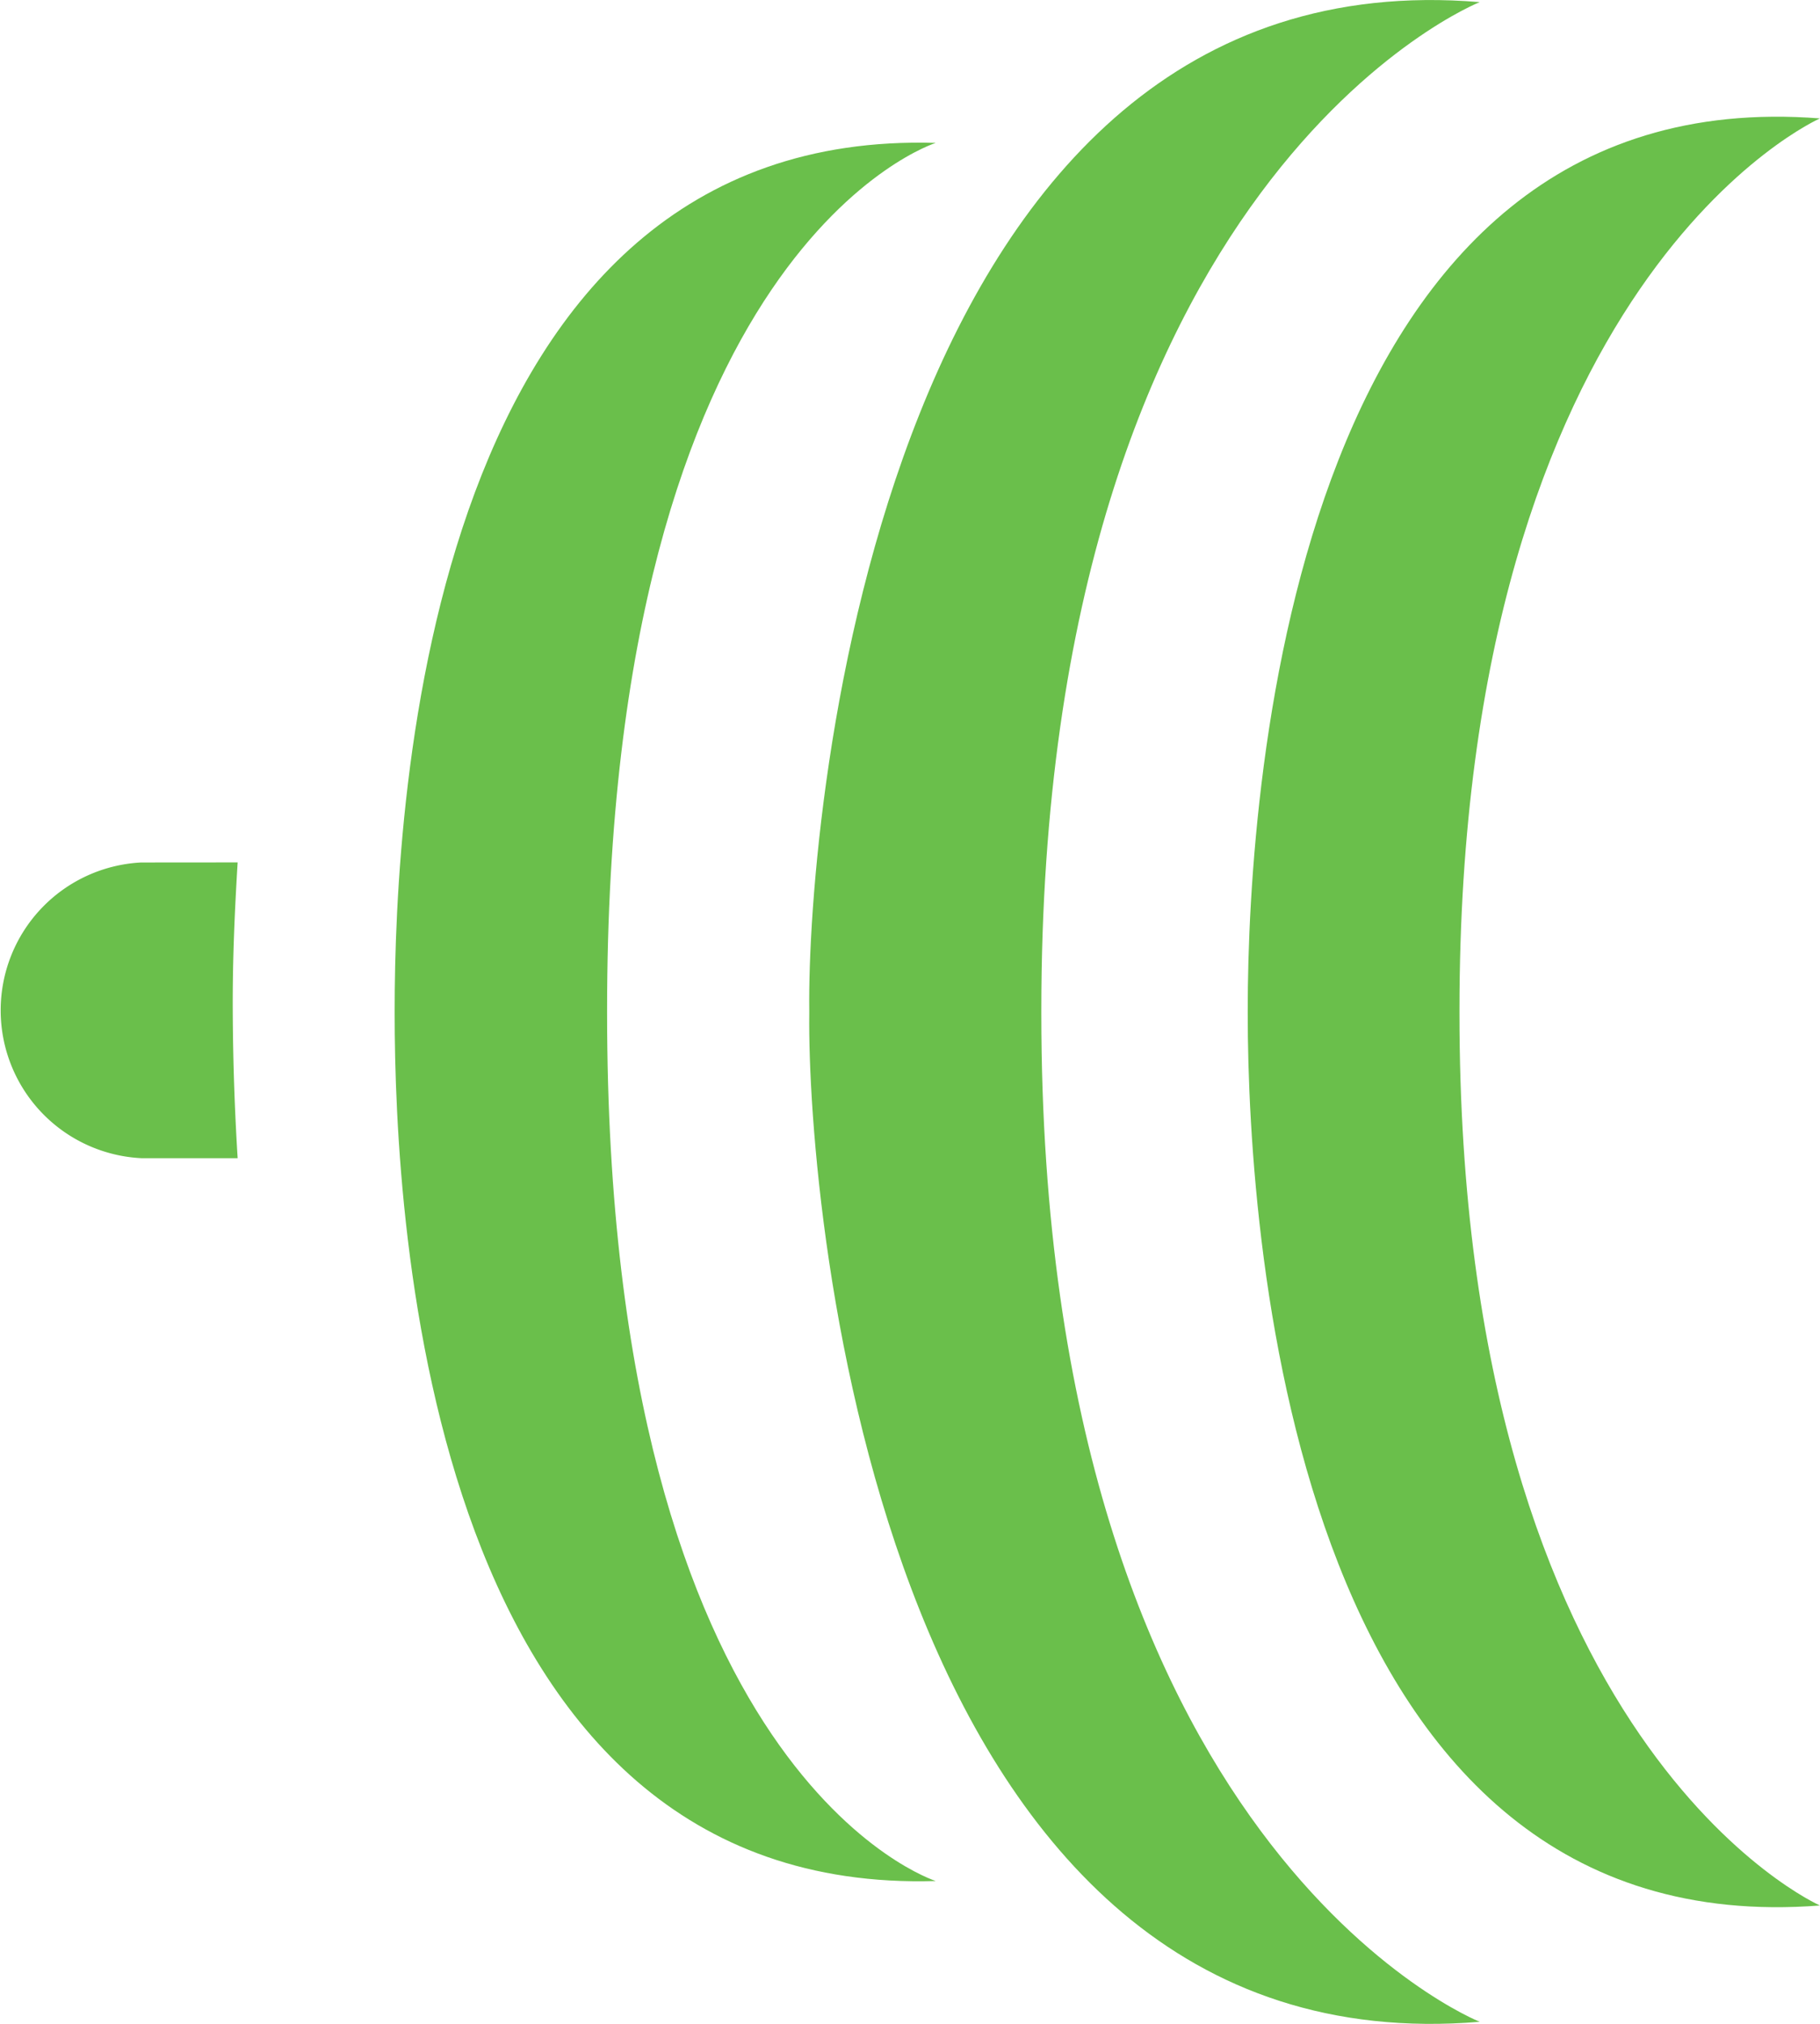
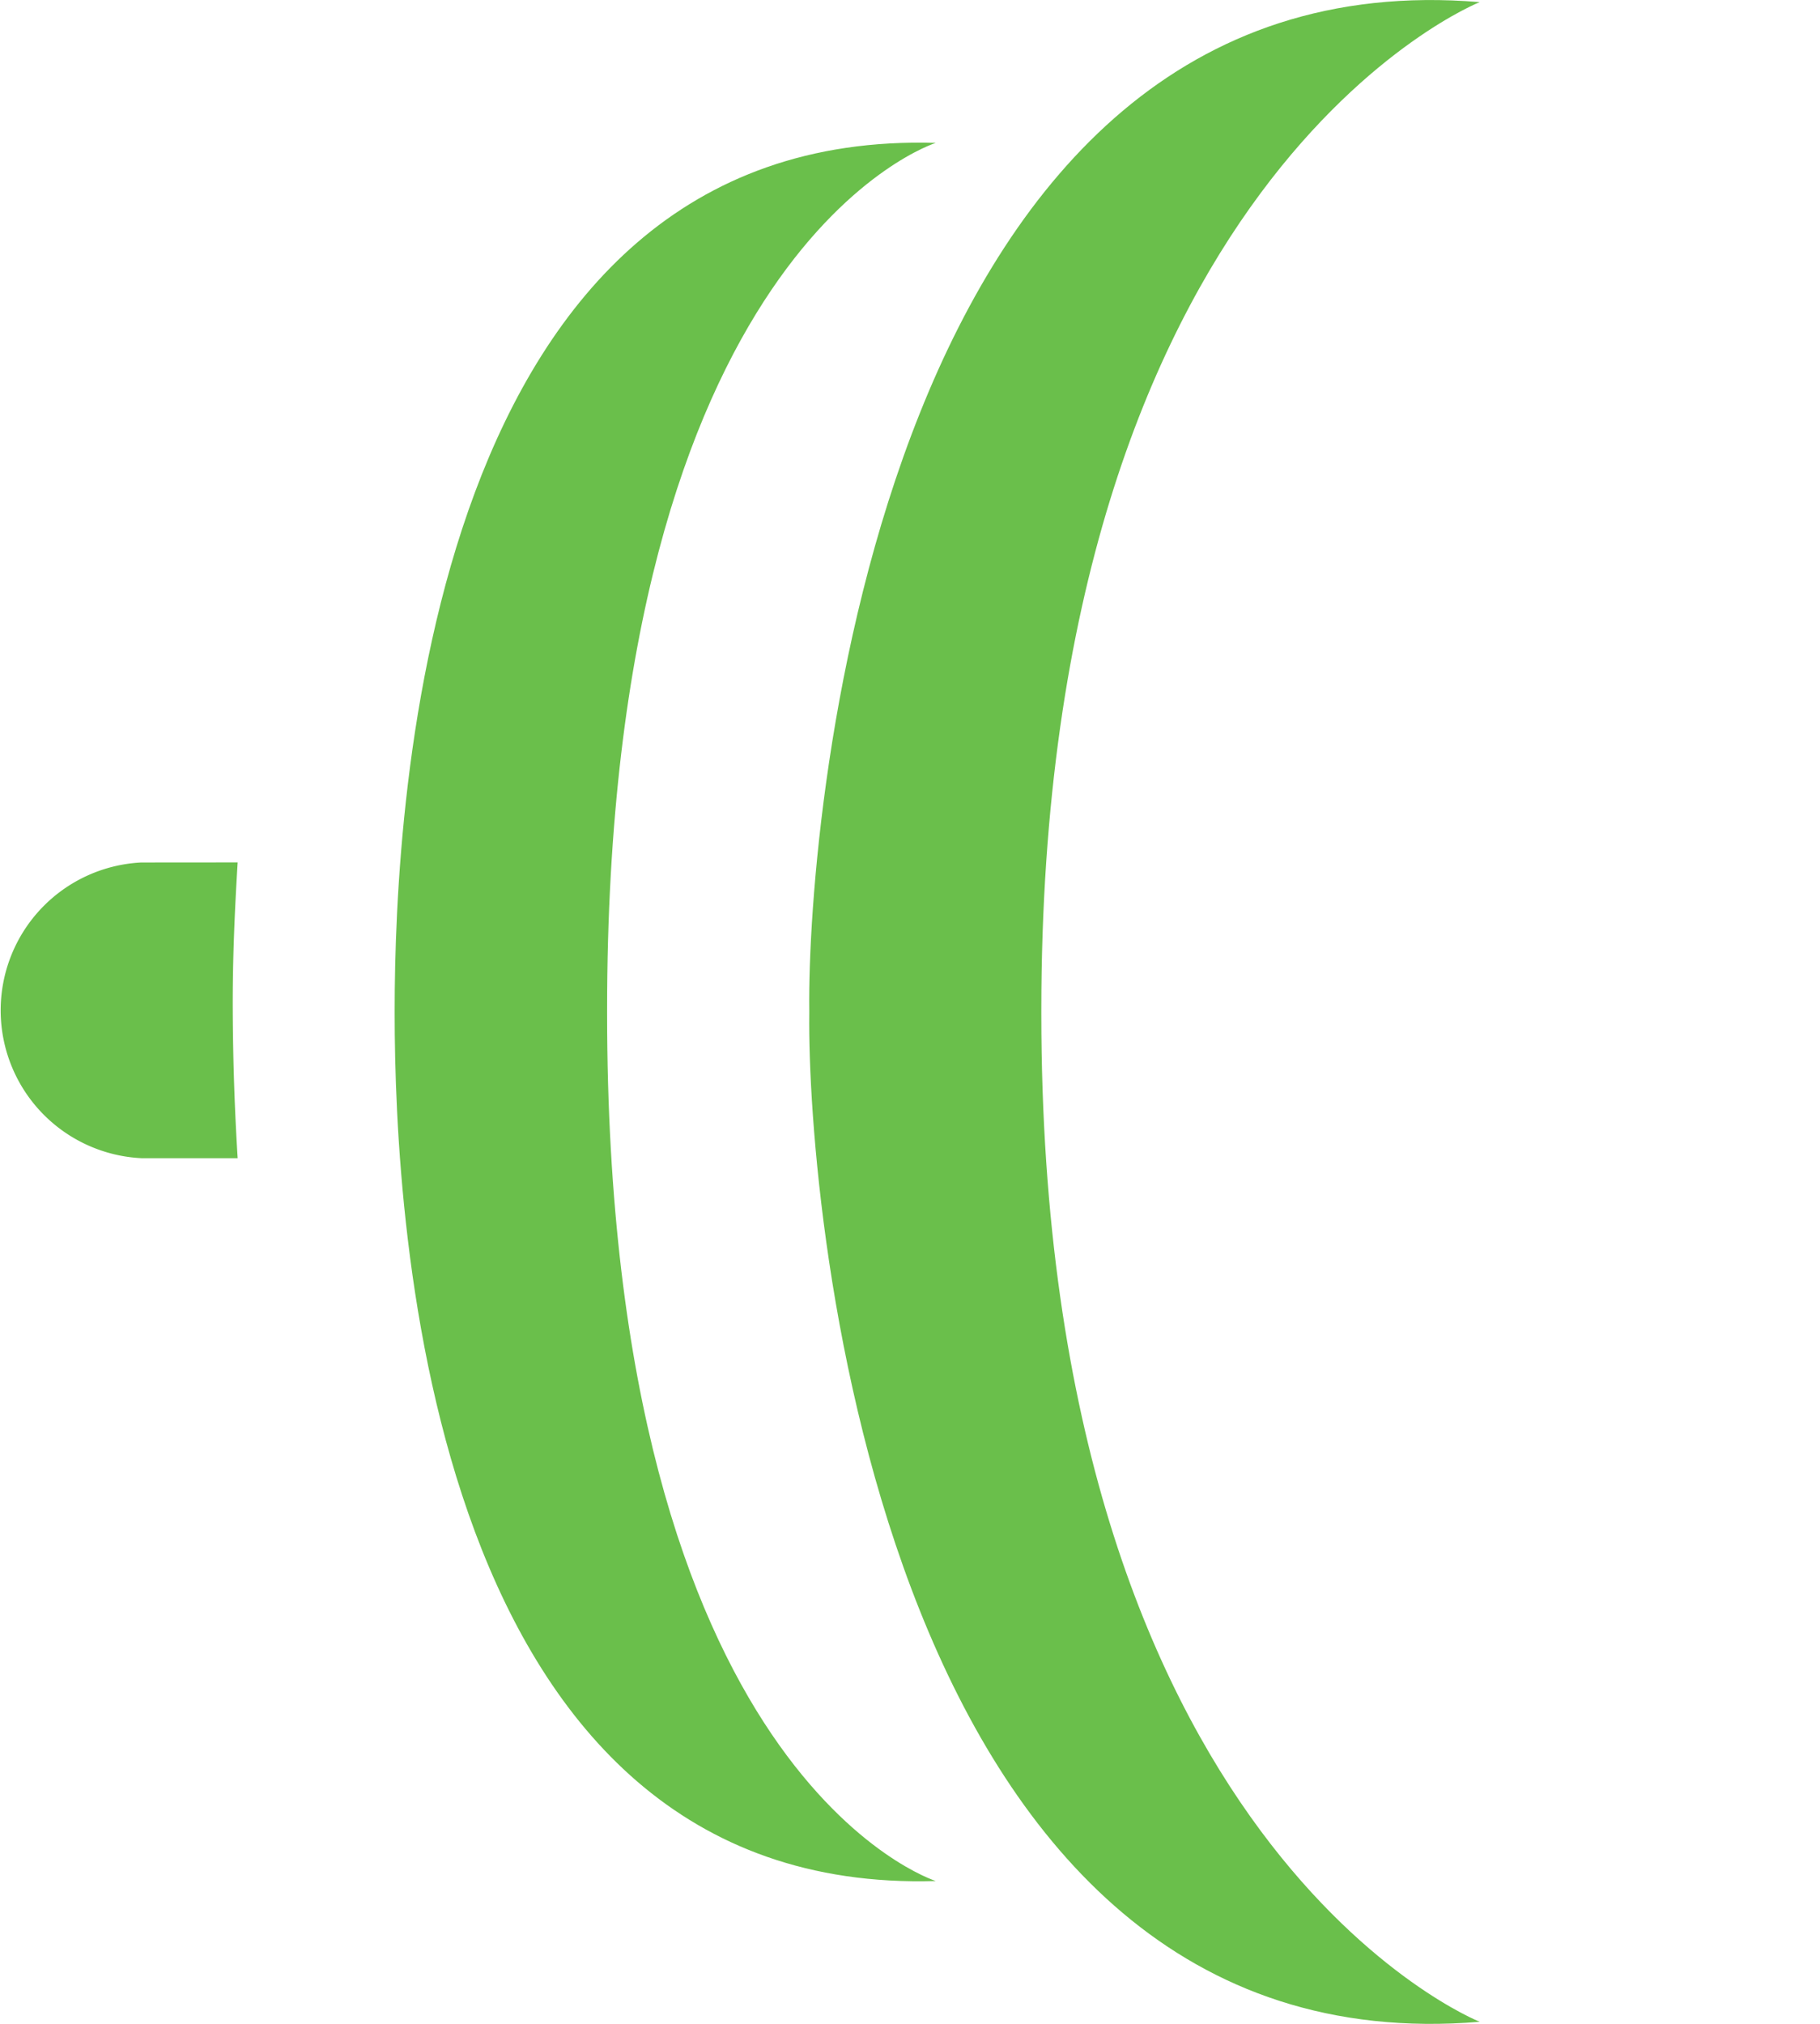
<svg xmlns="http://www.w3.org/2000/svg" width="24.1" height="26.798" viewBox="0 0 24.1 26.798">
  <defs>
    <style>.a{fill:#6abf4b;}</style>
  </defs>
  <path class="a" d="M52.563,117.683a1.96,1.96,0,0,0,0,3.915H53.84c-.039-.623-.062-1.273-.065-1.958s.027-1.335.065-1.958Z" transform="translate(-50.693 -106.263)" />
  <path class="a" d="M75.472,89.32c0-.007,0-.014,0-.021s0-.014,0-.021c0-10.125,4.352-11.486,4.352-11.486-6.719-.2-7.165,8.71-7.165,11.486v.042c0,2.776.446,11.69,7.165,11.486C79.824,100.805,75.476,99.445,75.472,89.32Z" transform="translate(-67.433 -75.9)" />
  <path class="a" d="M98.808,83.269v-.042c0-11.05,5.805-13.35,5.805-13.35-7.9-.66-8.91,10.722-8.878,13.35v.042c-.031,2.628.979,14.01,8.878,13.35C104.613,96.619,98.808,94.319,98.808,83.269Z" transform="translate(-85.019 -69.849)" />
-   <path class="a" d="M122.949,88.22c0-.007,0-.014,0-.021s0-.014,0-.021c0-9.71,4.773-11.81,4.773-11.81-6.9-.539-7.577,8.666-7.577,11.81v.042c0,3.143.675,12.349,7.577,11.81C127.722,100.03,122.949,97.93,122.949,88.22Z" transform="translate(-103.623 -74.8)" />
</svg>